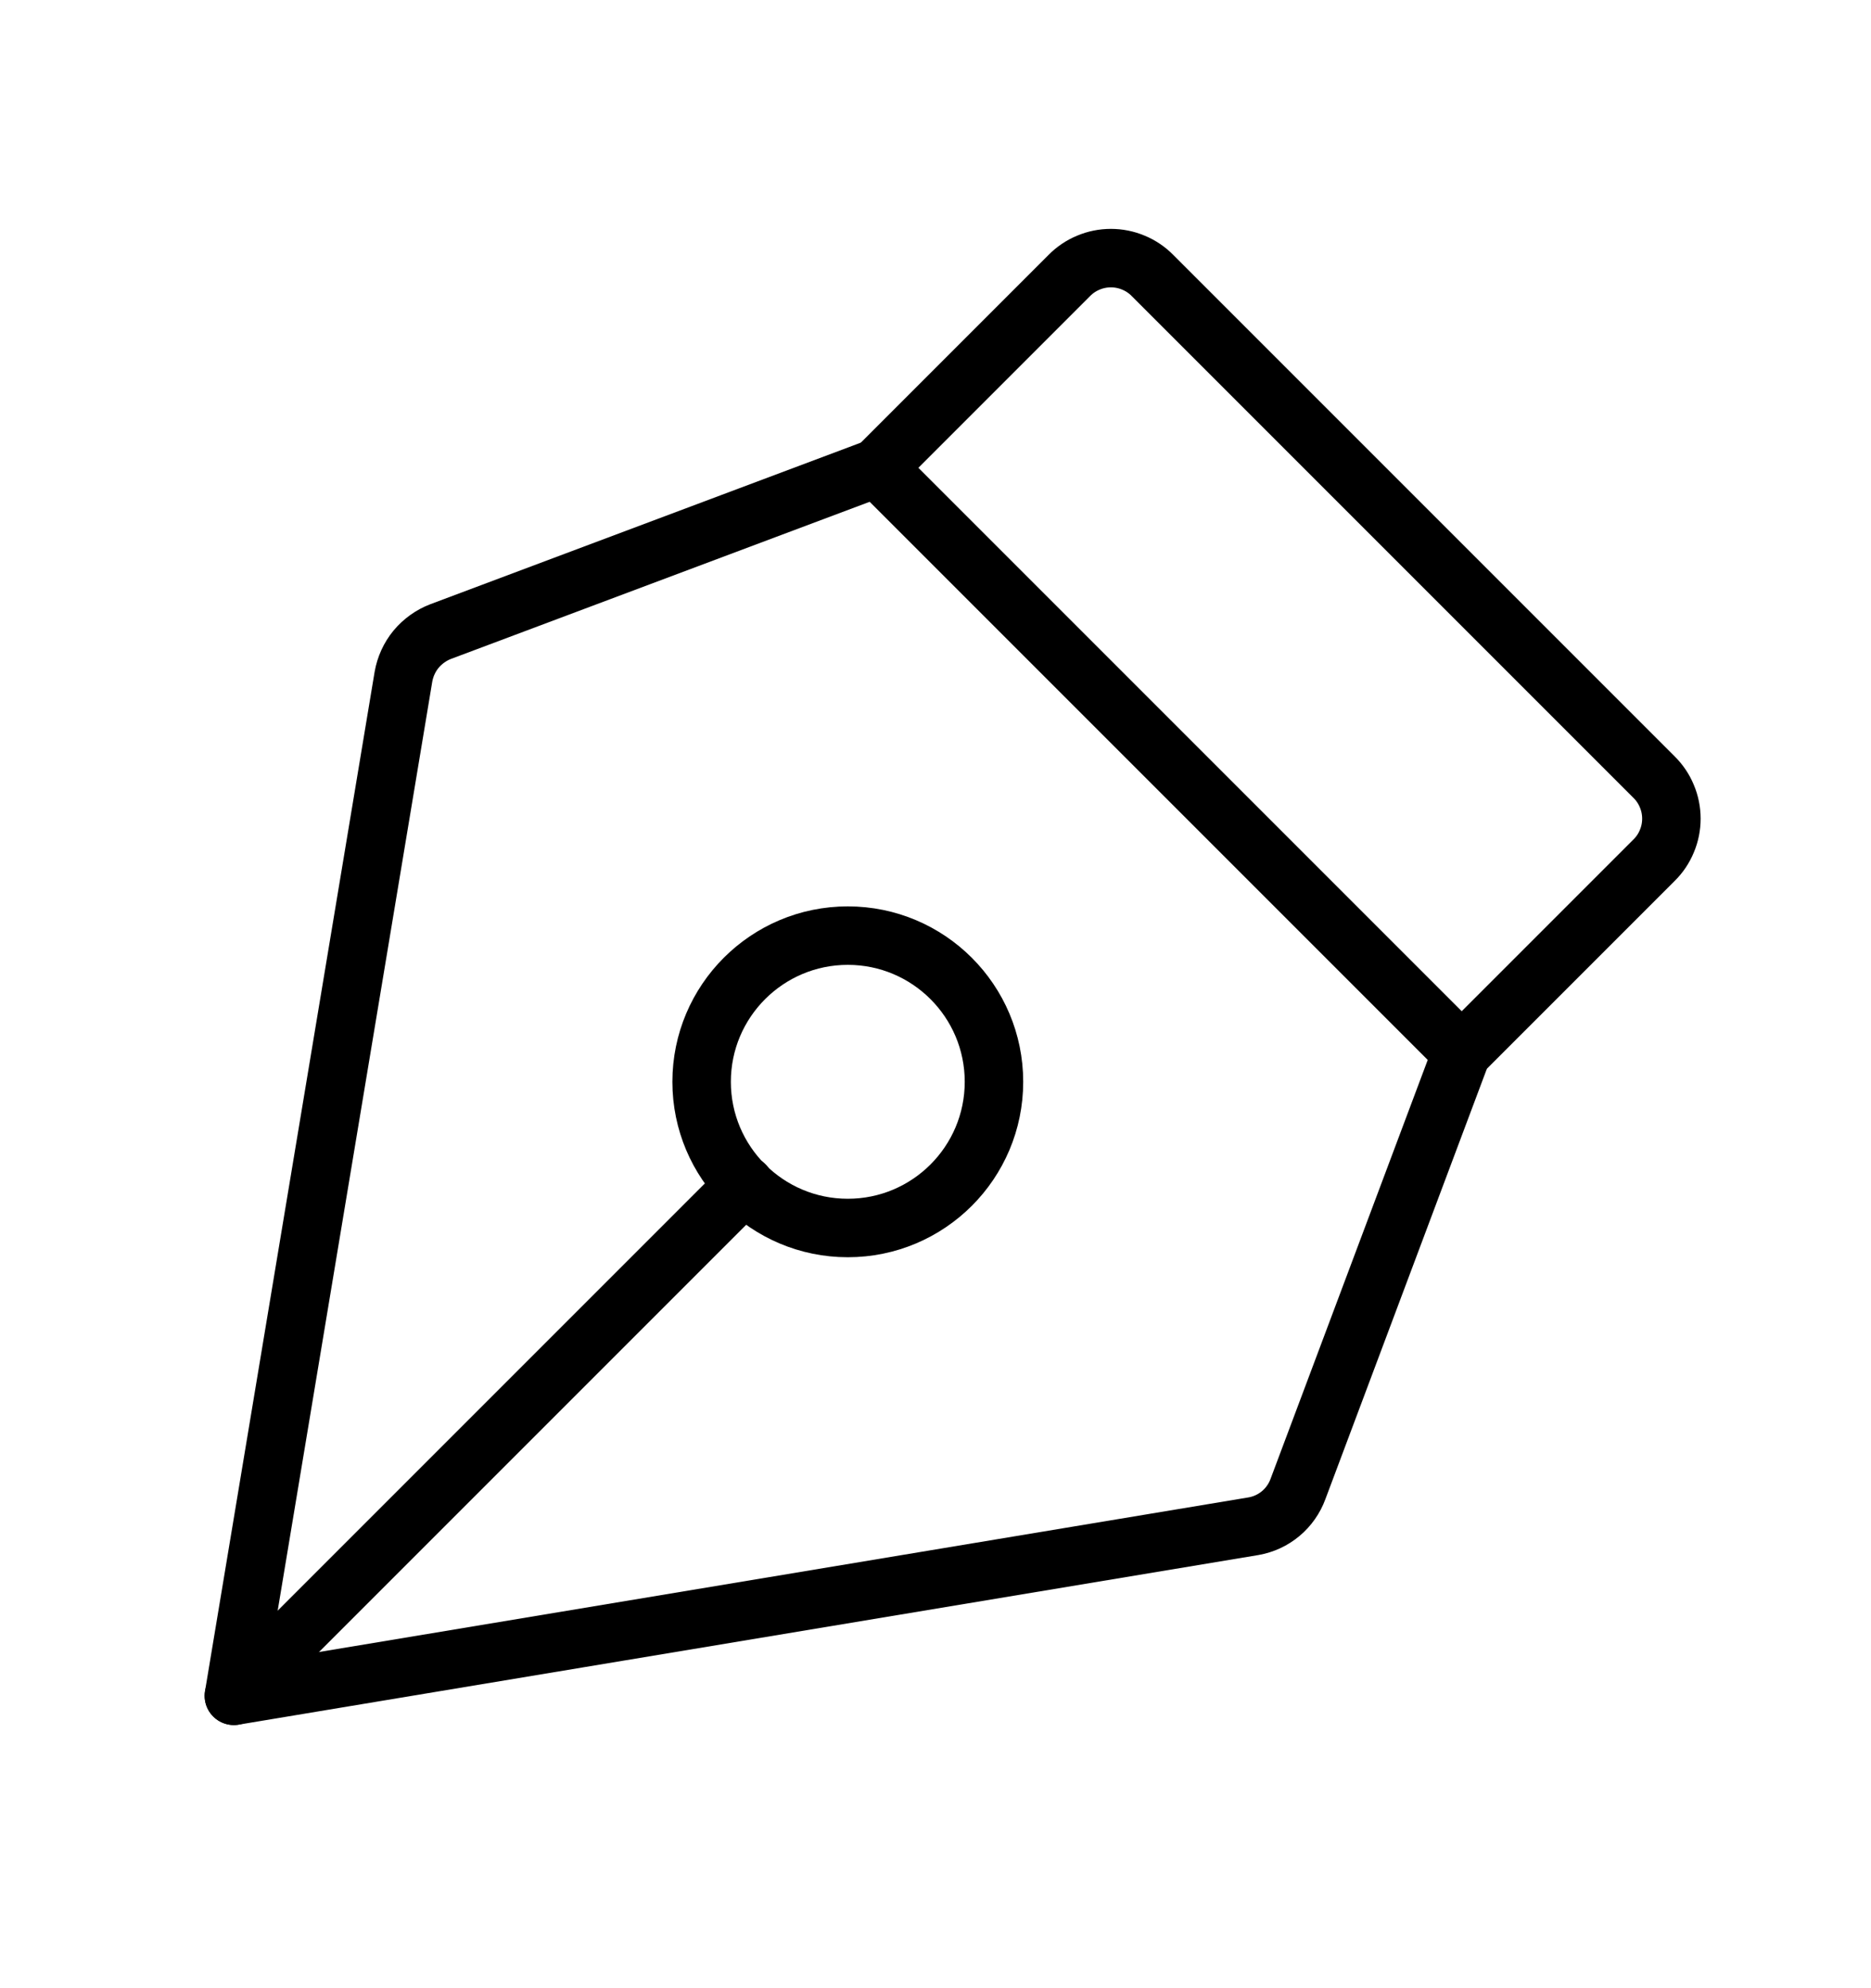
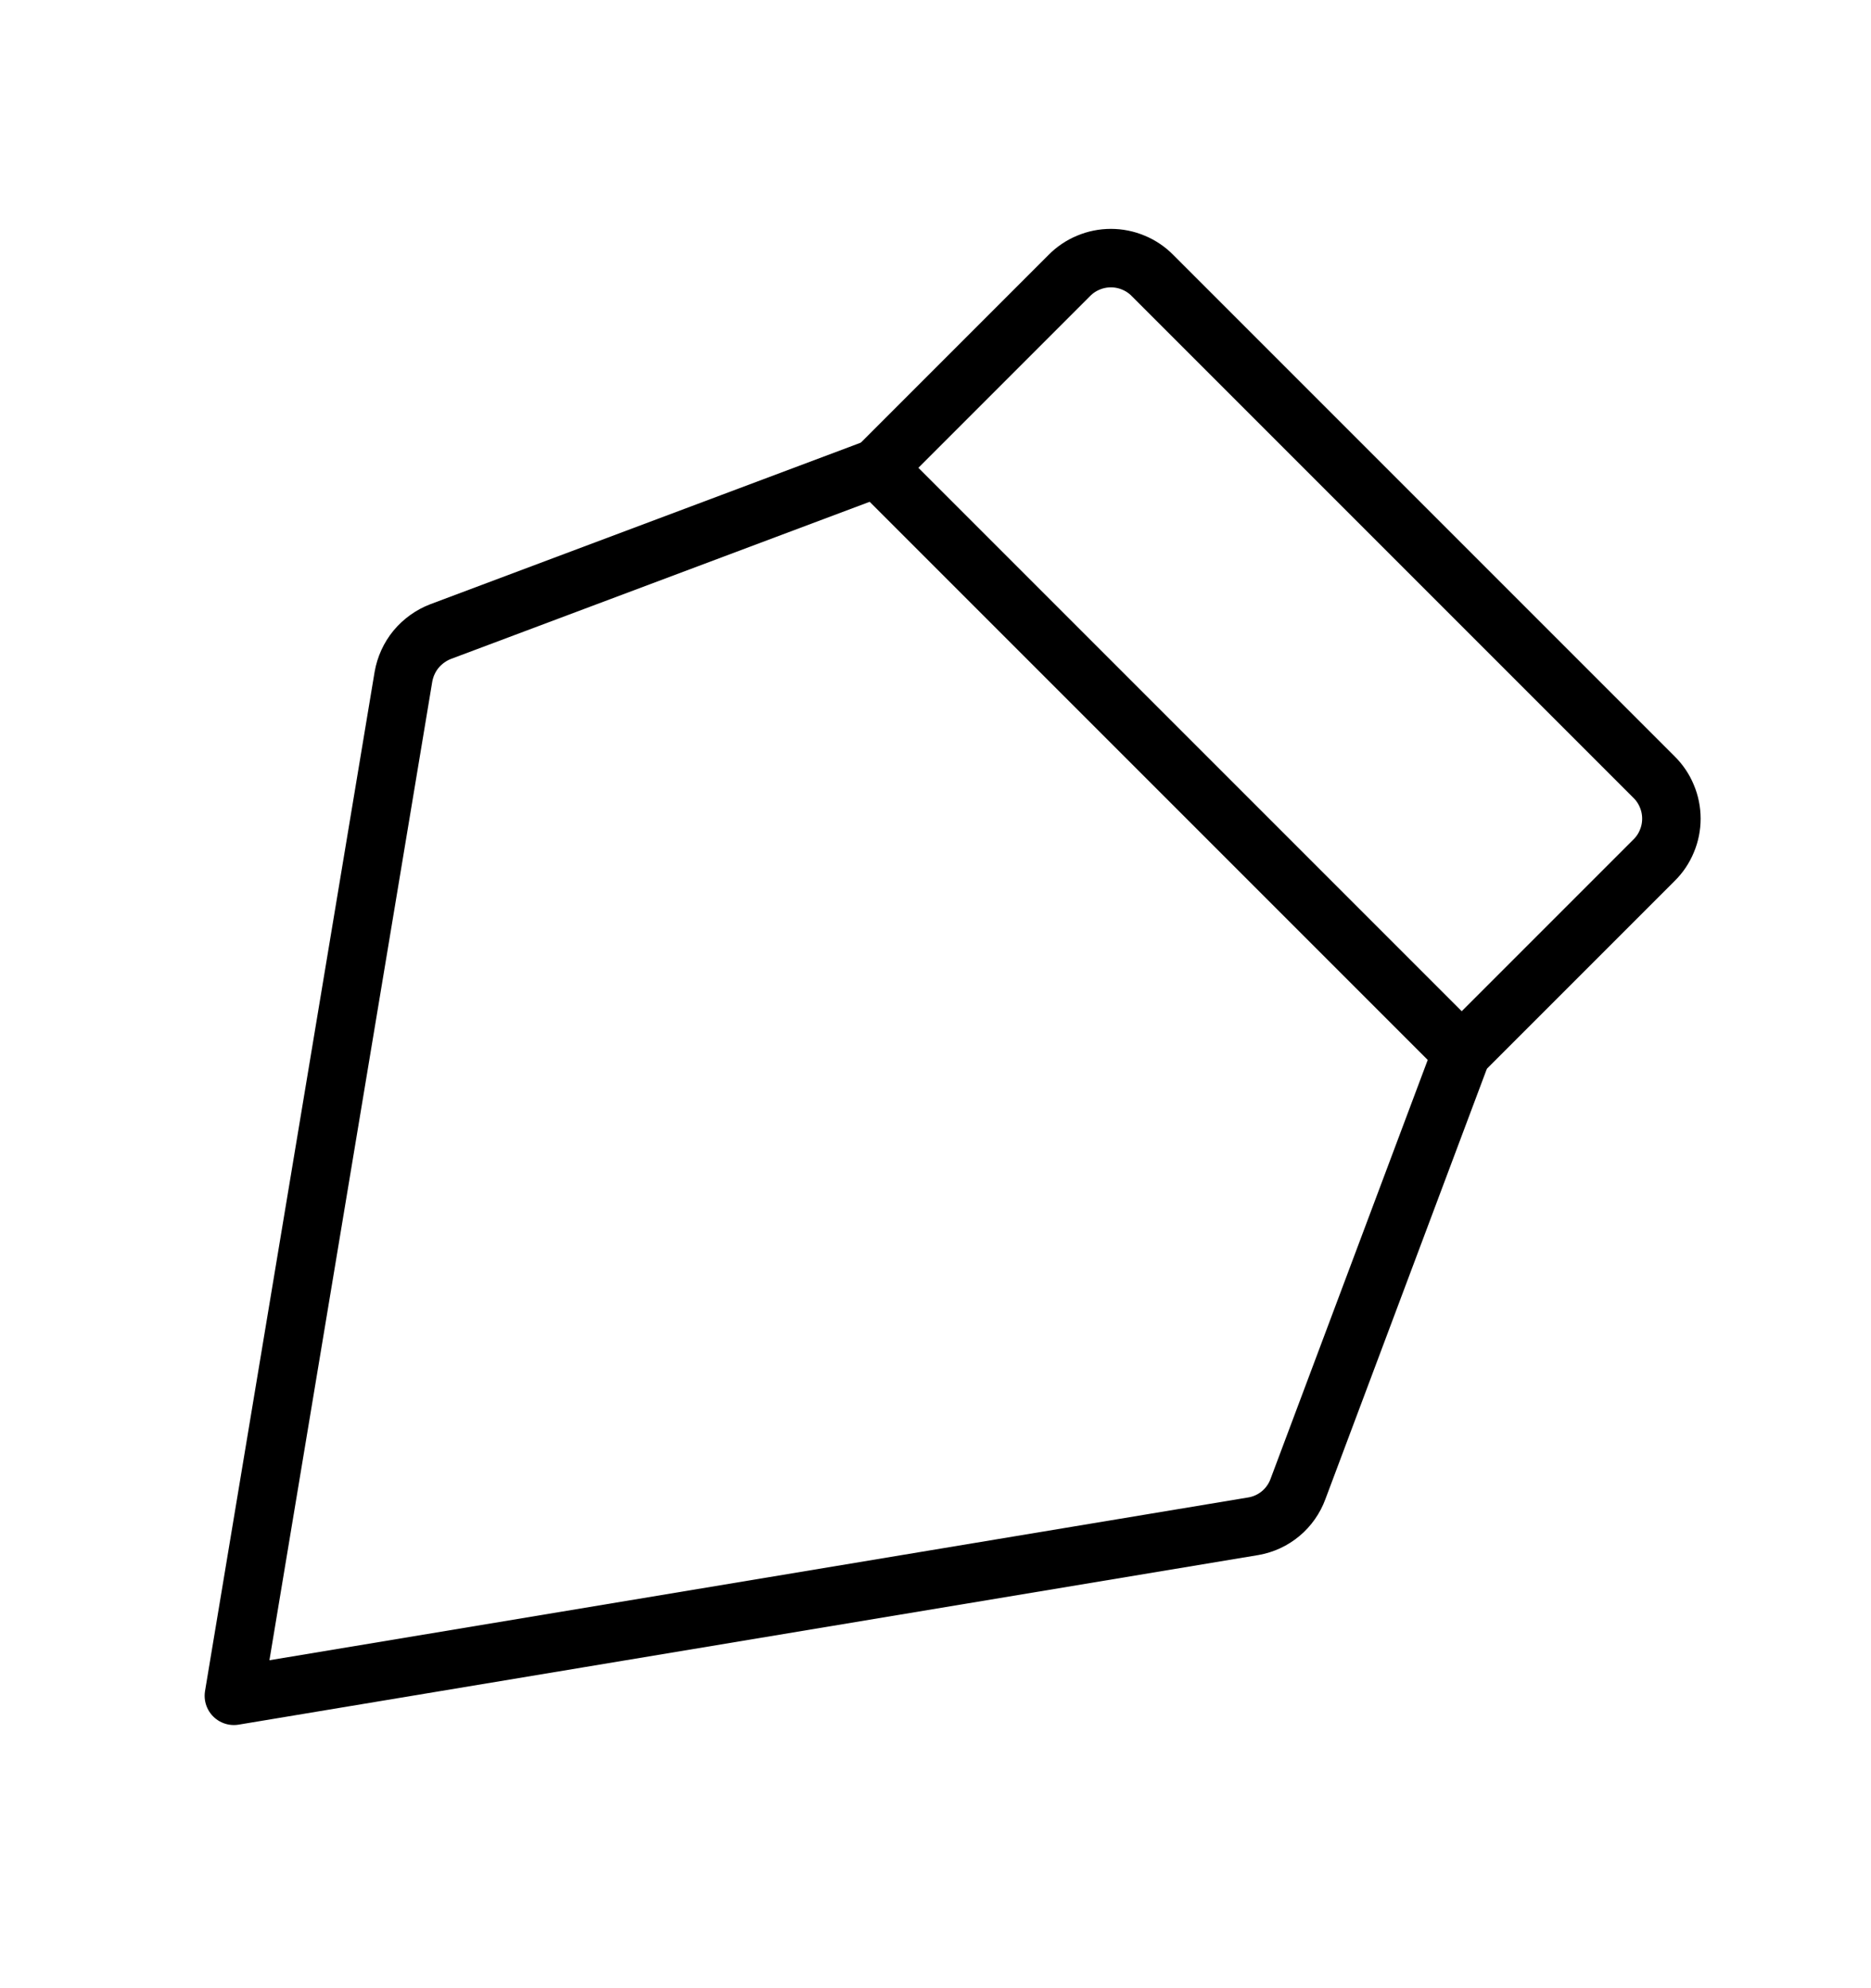
<svg xmlns="http://www.w3.org/2000/svg" width="16" height="17" viewBox="0 0 16 17" fill="none">
-   <path d="M7.25 10.5C7.94 10.5 8.5 9.94 8.5 9.25C8.5 8.56 7.94 8 7.25 8C6.56 8 6 8.56 6 9.25C6 9.94 6.56 10.5 7.25 10.5Z" stroke="black" stroke-width="0.5" stroke-linecap="round" stroke-linejoin="round" />
-   <path d="M2 14.5L6.369 10.131" stroke="black" stroke-width="0.5" stroke-linecap="round" stroke-linejoin="round" />
  <path d="M2 14.5L10.719 13.05C10.805 13.035 10.885 12.998 10.952 12.942C11.019 12.886 11.07 12.813 11.1 12.731L12.5 9L7.5 4L3.769 5.4C3.687 5.431 3.614 5.484 3.558 5.551C3.502 5.619 3.465 5.701 3.45 5.787L2 14.5Z" stroke="black" stroke-width="0.5" stroke-linecap="round" stroke-linejoin="round" />
  <path d="M12.5 9L14.144 7.356C14.191 7.31 14.229 7.254 14.254 7.193C14.28 7.132 14.293 7.066 14.293 7C14.293 6.934 14.28 6.868 14.254 6.807C14.229 6.746 14.191 6.69 14.144 6.644L9.856 2.356C9.81 2.309 9.754 2.271 9.693 2.246C9.632 2.22 9.566 2.207 9.5 2.207C9.434 2.207 9.368 2.22 9.307 2.246C9.246 2.271 9.19 2.309 9.144 2.356L7.5 4" stroke="black" stroke-width="0.5" stroke-linecap="round" stroke-linejoin="round" />
</svg>